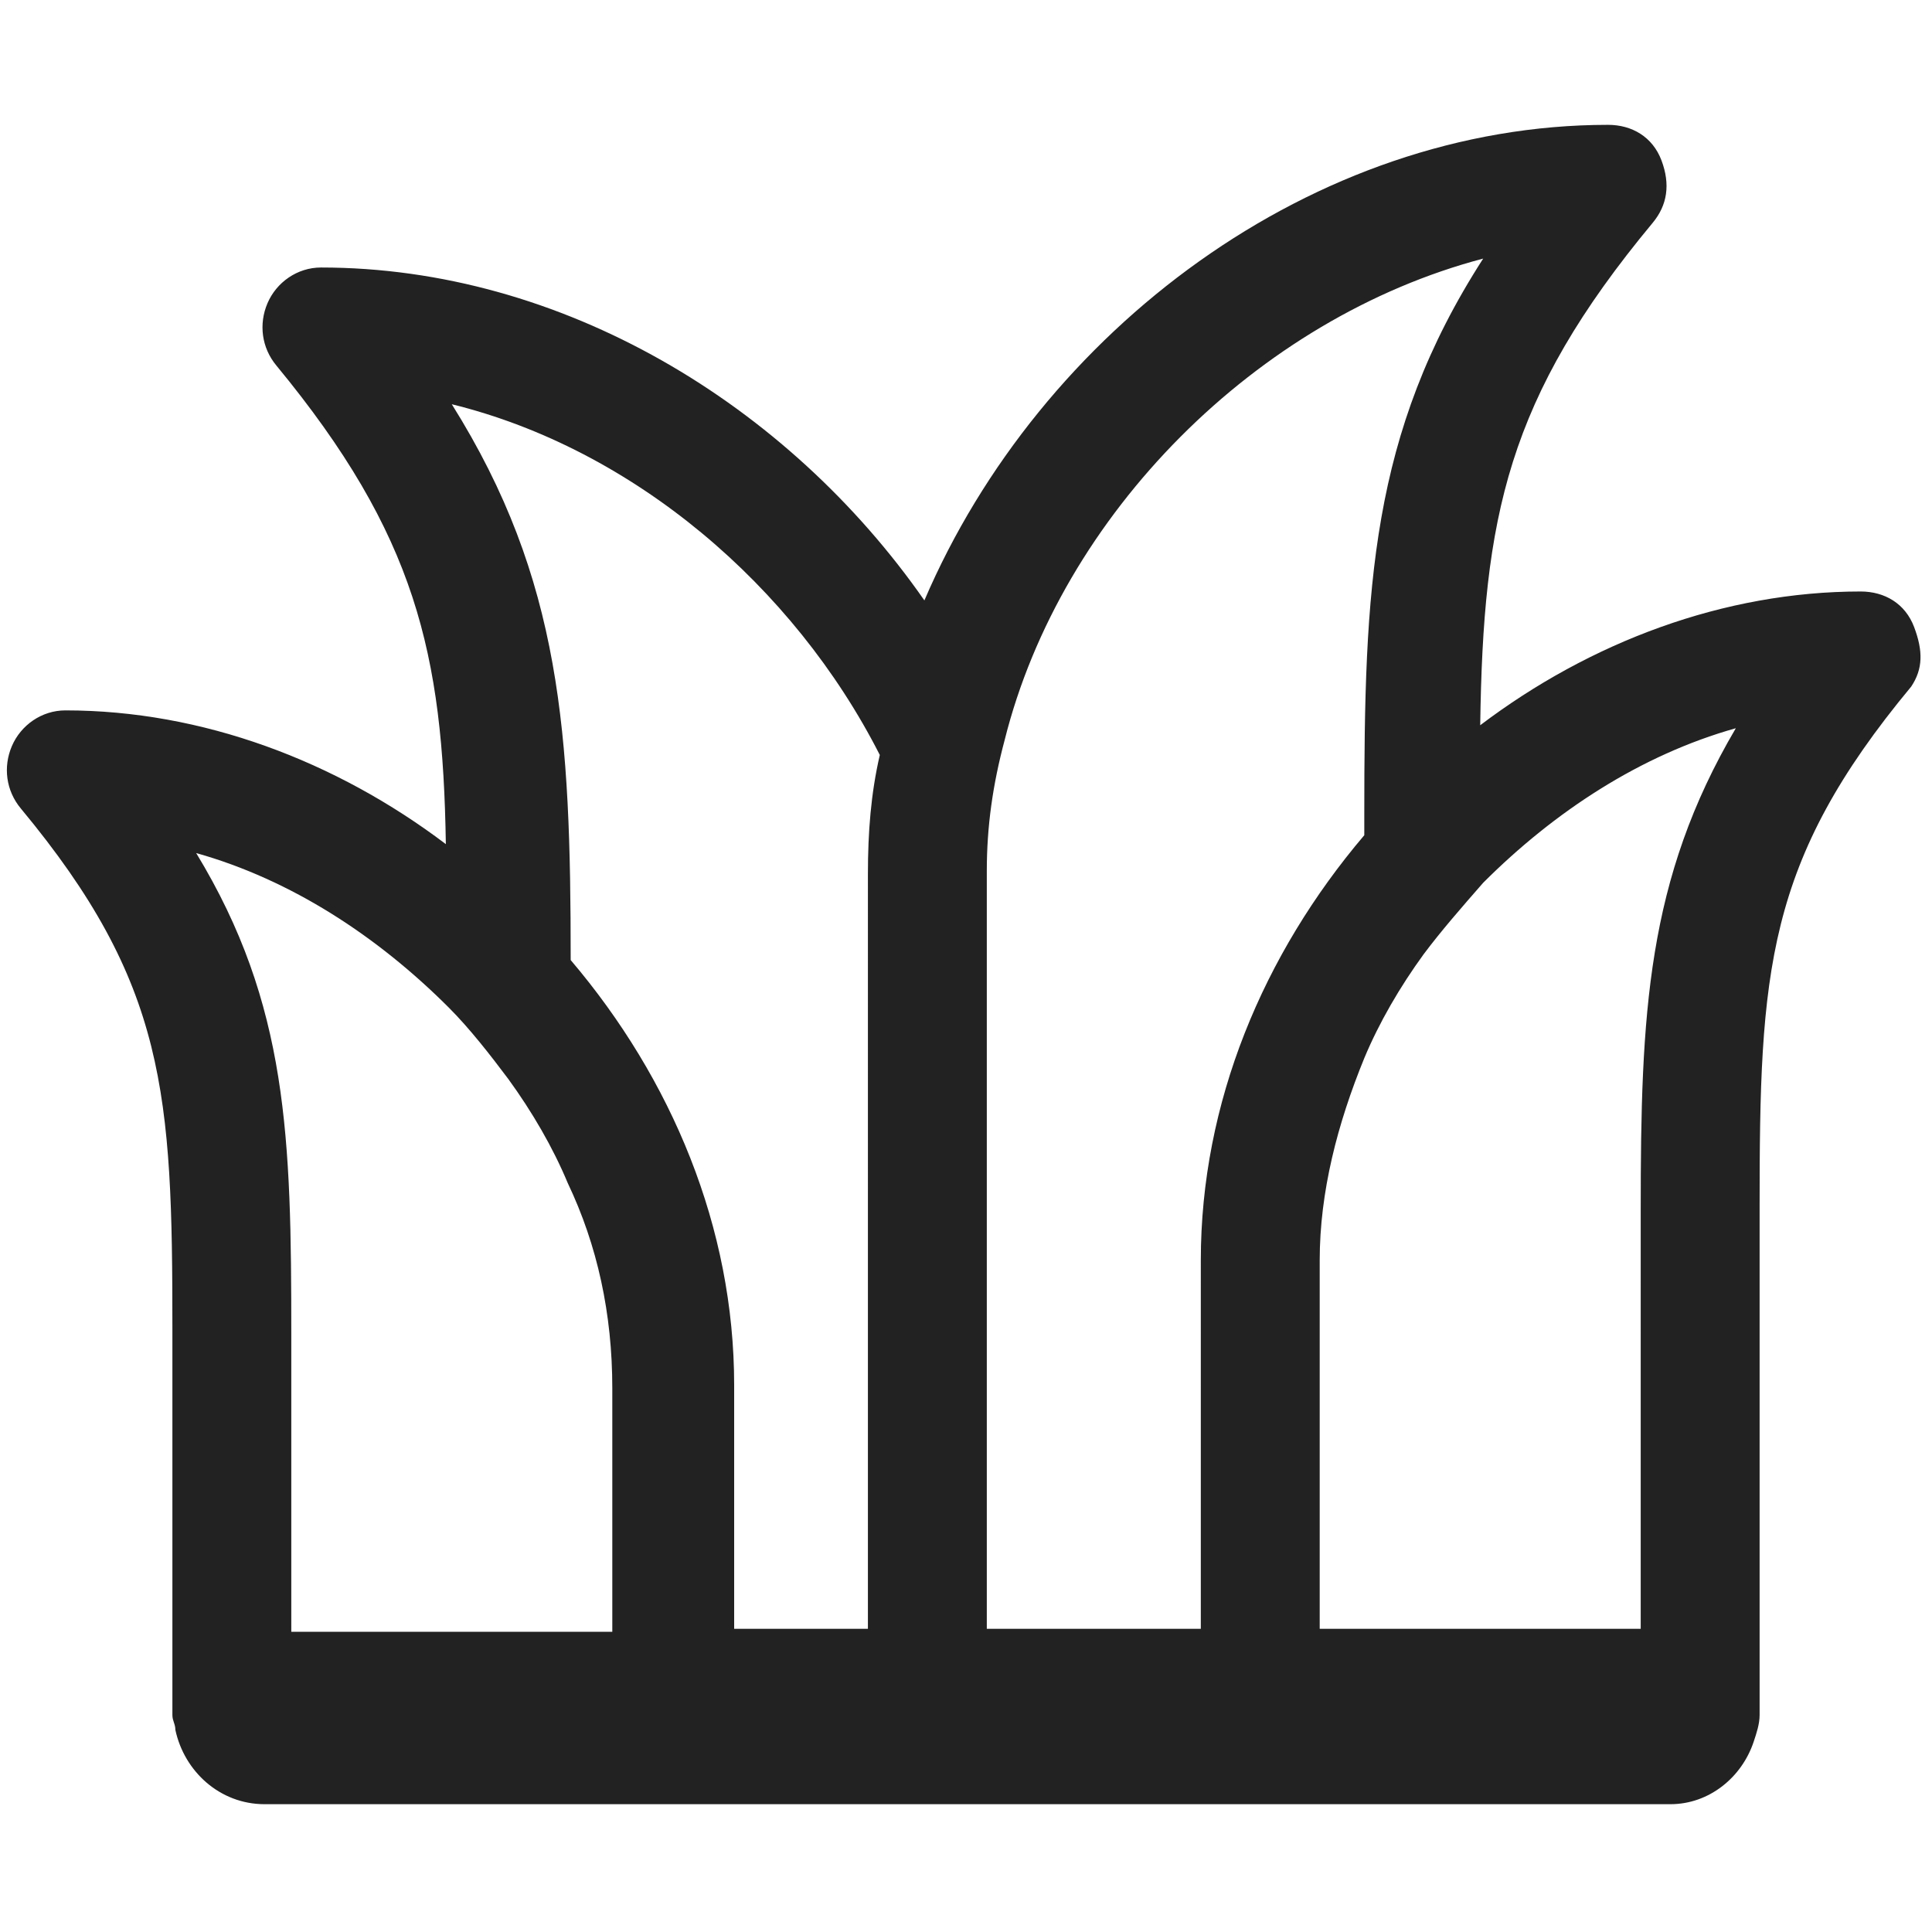
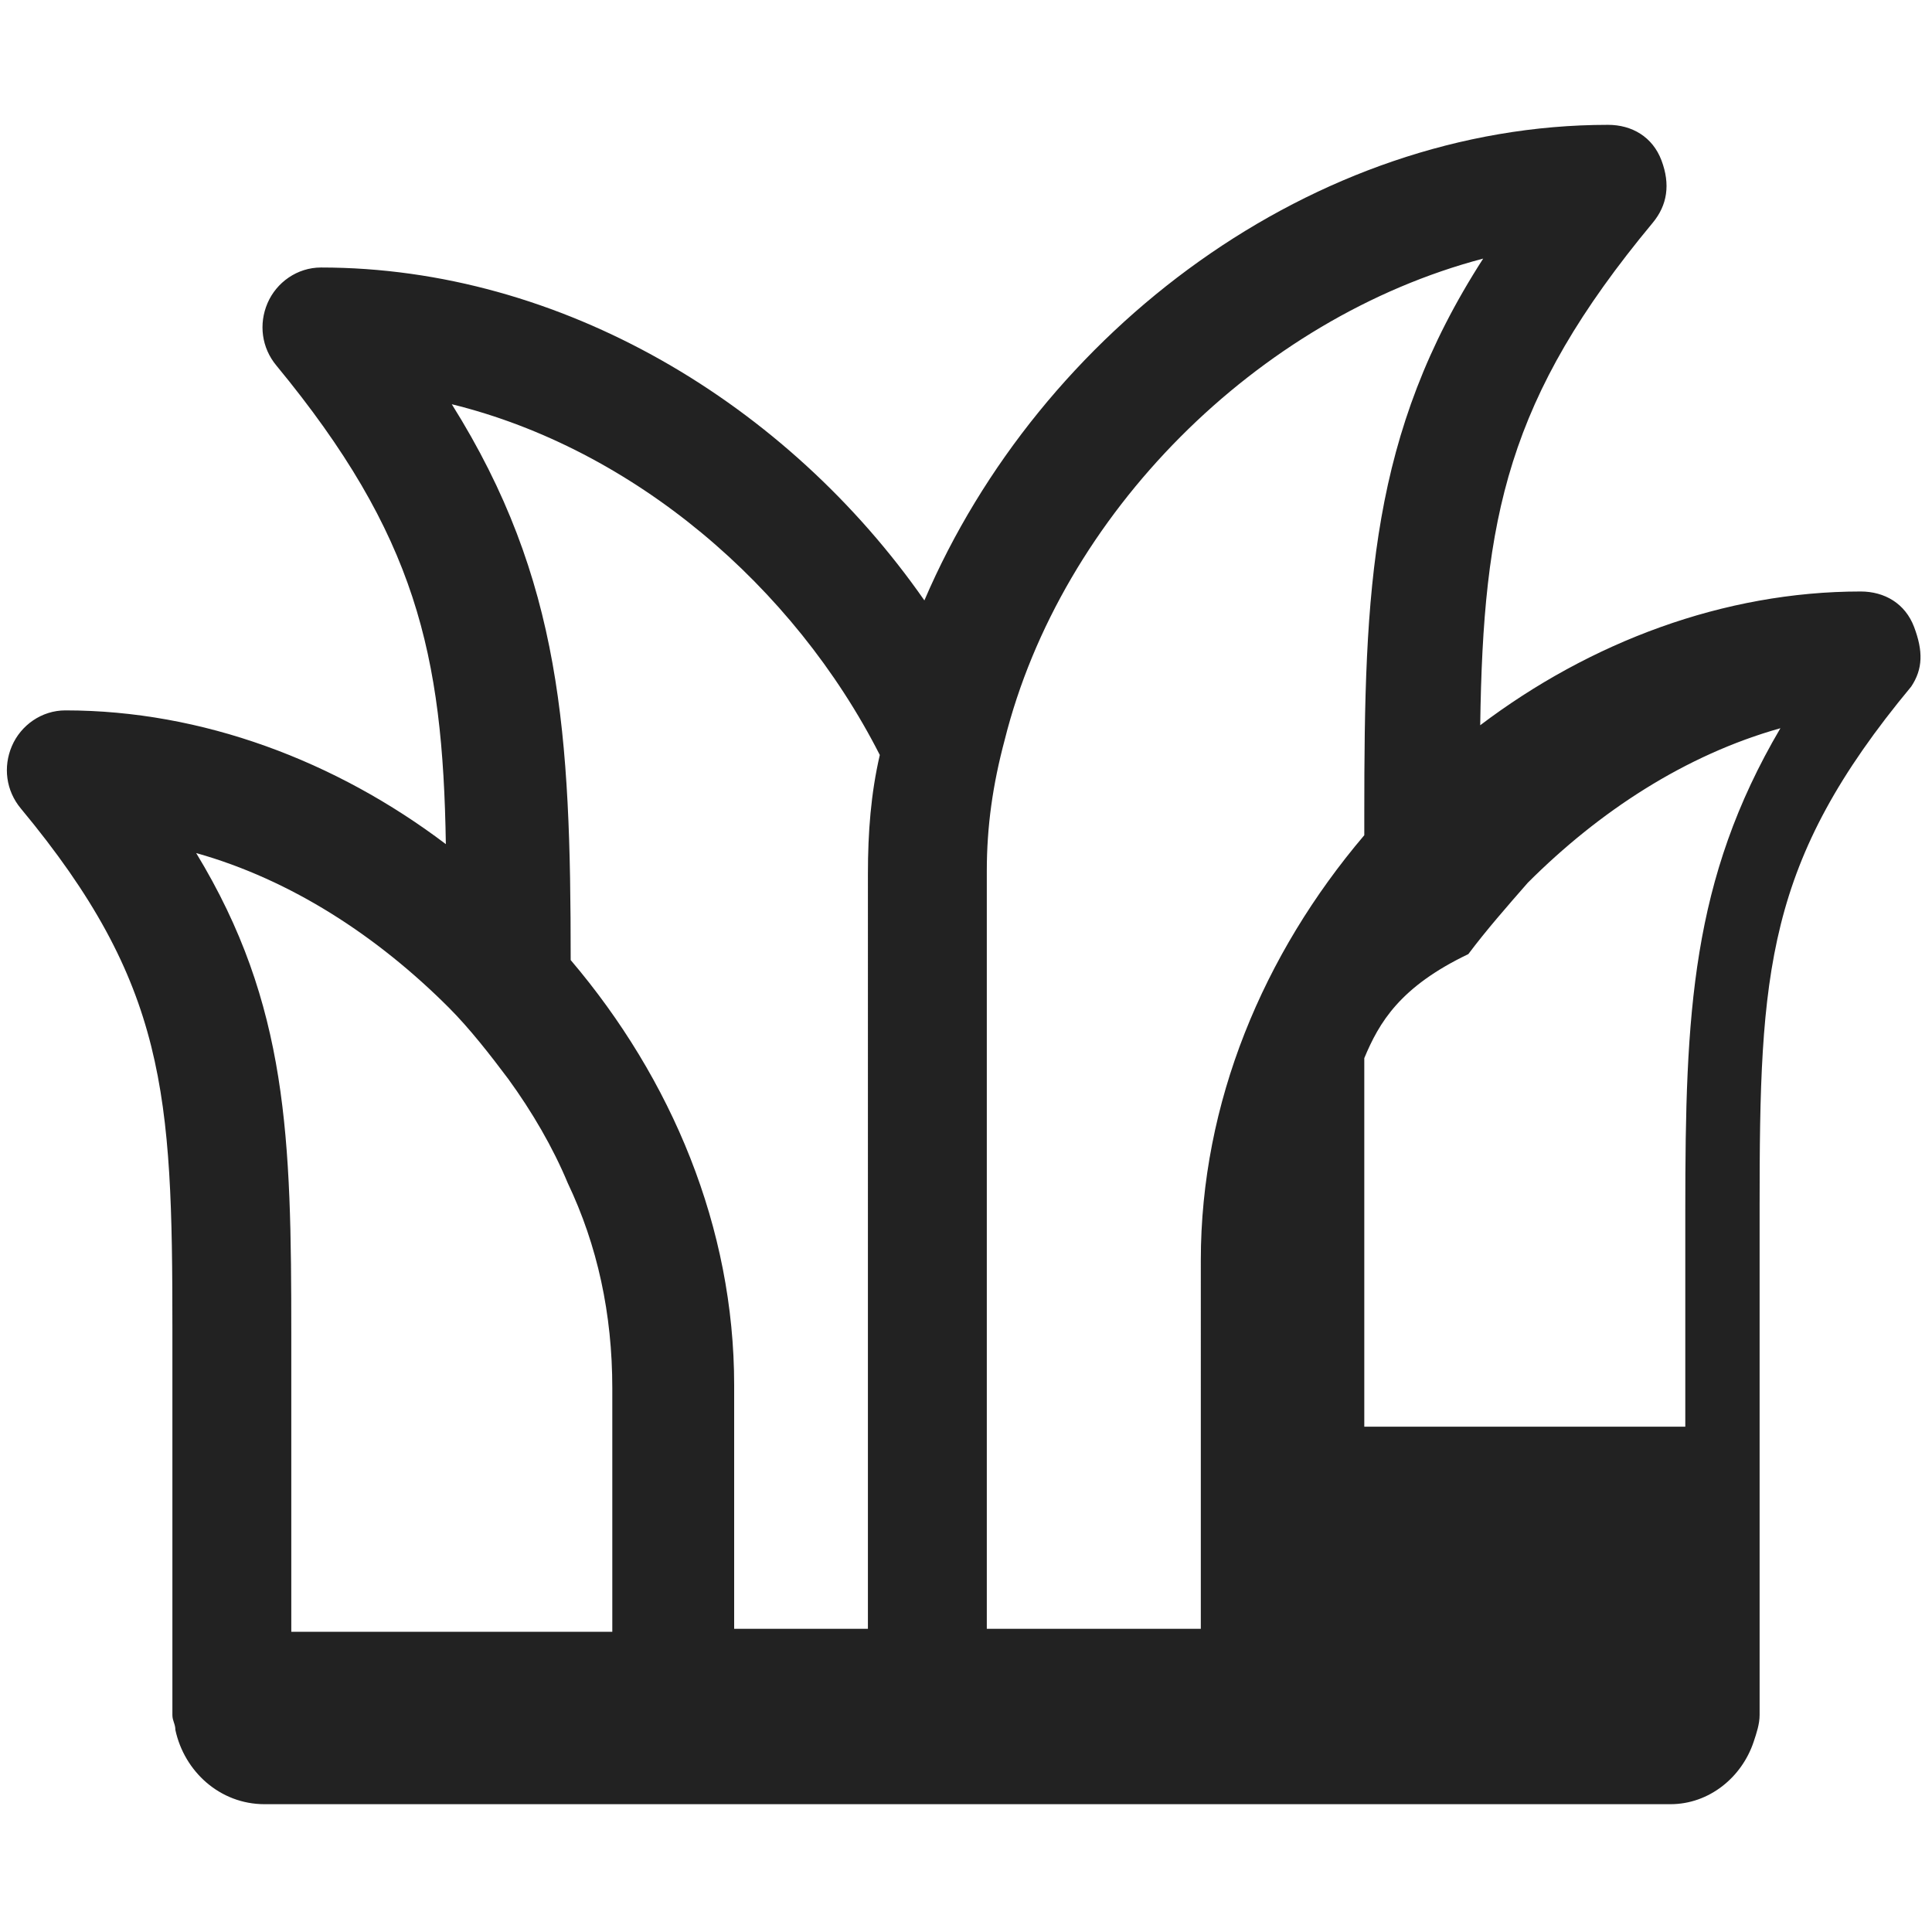
<svg xmlns="http://www.w3.org/2000/svg" version="1.1" id="Layer_1" x="0px" y="0px" viewBox="0 0 65 65" style="enable-background:new 0 0 65 65;" xml:space="preserve">
  <style type="text/css"> .st0{fill:#222222;} </style>
-   <path class="st0" d="M64.3,23.1c-4.9,5.9-5.1,9.6-5.1,17.5v17.1c0,0.3-0.1,0.6-0.2,0.9c-0.4,1.2-1.5,2.1-2.8,2.1H8.9 c-1.5,0-2.7-1.1-3-2.5c0-0.2-0.1-0.3-0.1-0.5v-13c0-7.9-0.2-11.6-5.1-17.5c-0.5-0.6-0.6-1.4-0.3-2.1s1-1.2,1.8-1.2 c4.6,0,9.1,1.7,12.8,4.5C14.9,22,14,18,9.3,12.3c-0.5-0.6-0.6-1.4-0.3-2.1S10,9,10.8,9c8.1,0,15.7,4.6,20.3,11.2 c3.9-9.1,13.1-16,23-16c0.8,0,1.5,0.4,1.8,1.2s0.2,1.5-0.3,2.1c-4.9,5.9-5.7,9.9-5.8,16.9c3.7-2.8,8.2-4.5,12.8-4.5 c0.8,0,1.5,0.4,1.8,1.2S64.7,22.5,64.3,23.1z M24.6,54.8h4.6V29.4c0-1.4,0.1-2.7,0.4-4c-2.9-5.7-8.3-10.3-14.4-11.8 c3.7,5.9,4,11.1,4,18.7v0c0,0,0,0,0,0c3.4,4,5.5,9,5.5,14.3V54.8 M19.1,39.8c-0.5-1.2-1.2-2.4-2-3.5c-0.6-0.8-1.3-1.7-2-2.4 c-2.4-2.4-5.3-4.3-8.5-5.2c3.1,5.1,3.2,9.6,3.2,16.2v10h10.8v-8.2C20.6,44.2,20.1,41.9,19.1,39.8 M33.8,24.9 c-0.4,1.5-0.6,2.9-0.6,4.4c0,0,0,0.1,0,0.1v25.4h7.2V42.4c0-5.3,2.1-10.3,5.5-14.3v-0.7c0-7.6,0.2-12.8,4-18.7 C42.3,10.7,35.7,17.3,33.8,24.9 M45.9,35.6c-0.9,2.2-1.5,4.5-1.5,6.8v12.4h10.8V40.7c0-6.6,0.2-11.1,3.2-16.2 c-3.2,0.9-6.1,2.8-8.5,5.2c-0.7,0.8-1.4,1.6-2,2.4C47.1,33.2,46.4,34.4,45.9,35.6" />
+   <path class="st0" d="M64.3,23.1c-4.9,5.9-5.1,9.6-5.1,17.5v17.1c0,0.3-0.1,0.6-0.2,0.9c-0.4,1.2-1.5,2.1-2.8,2.1H8.9 c-1.5,0-2.7-1.1-3-2.5c0-0.2-0.1-0.3-0.1-0.5v-13c0-7.9-0.2-11.6-5.1-17.5c-0.5-0.6-0.6-1.4-0.3-2.1s1-1.2,1.8-1.2 c4.6,0,9.1,1.7,12.8,4.5C14.9,22,14,18,9.3,12.3c-0.5-0.6-0.6-1.4-0.3-2.1S10,9,10.8,9c8.1,0,15.7,4.6,20.3,11.2 c3.9-9.1,13.1-16,23-16c0.8,0,1.5,0.4,1.8,1.2s0.2,1.5-0.3,2.1c-4.9,5.9-5.7,9.9-5.8,16.9c3.7-2.8,8.2-4.5,12.8-4.5 c0.8,0,1.5,0.4,1.8,1.2S64.7,22.5,64.3,23.1z M24.6,54.8h4.6V29.4c0-1.4,0.1-2.7,0.4-4c-2.9-5.7-8.3-10.3-14.4-11.8 c3.7,5.9,4,11.1,4,18.7v0c0,0,0,0,0,0c3.4,4,5.5,9,5.5,14.3V54.8 M19.1,39.8c-0.5-1.2-1.2-2.4-2-3.5c-0.6-0.8-1.3-1.7-2-2.4 c-2.4-2.4-5.3-4.3-8.5-5.2c3.1,5.1,3.2,9.6,3.2,16.2v10h10.8v-8.2C20.6,44.2,20.1,41.9,19.1,39.8 M33.8,24.9 c-0.4,1.5-0.6,2.9-0.6,4.4c0,0,0,0.1,0,0.1v25.4h7.2V42.4c0-5.3,2.1-10.3,5.5-14.3v-0.7c0-7.6,0.2-12.8,4-18.7 C42.3,10.7,35.7,17.3,33.8,24.9 M45.9,35.6v12.4h10.8V40.7c0-6.6,0.2-11.1,3.2-16.2 c-3.2,0.9-6.1,2.8-8.5,5.2c-0.7,0.8-1.4,1.6-2,2.4C47.1,33.2,46.4,34.4,45.9,35.6" />
</svg>